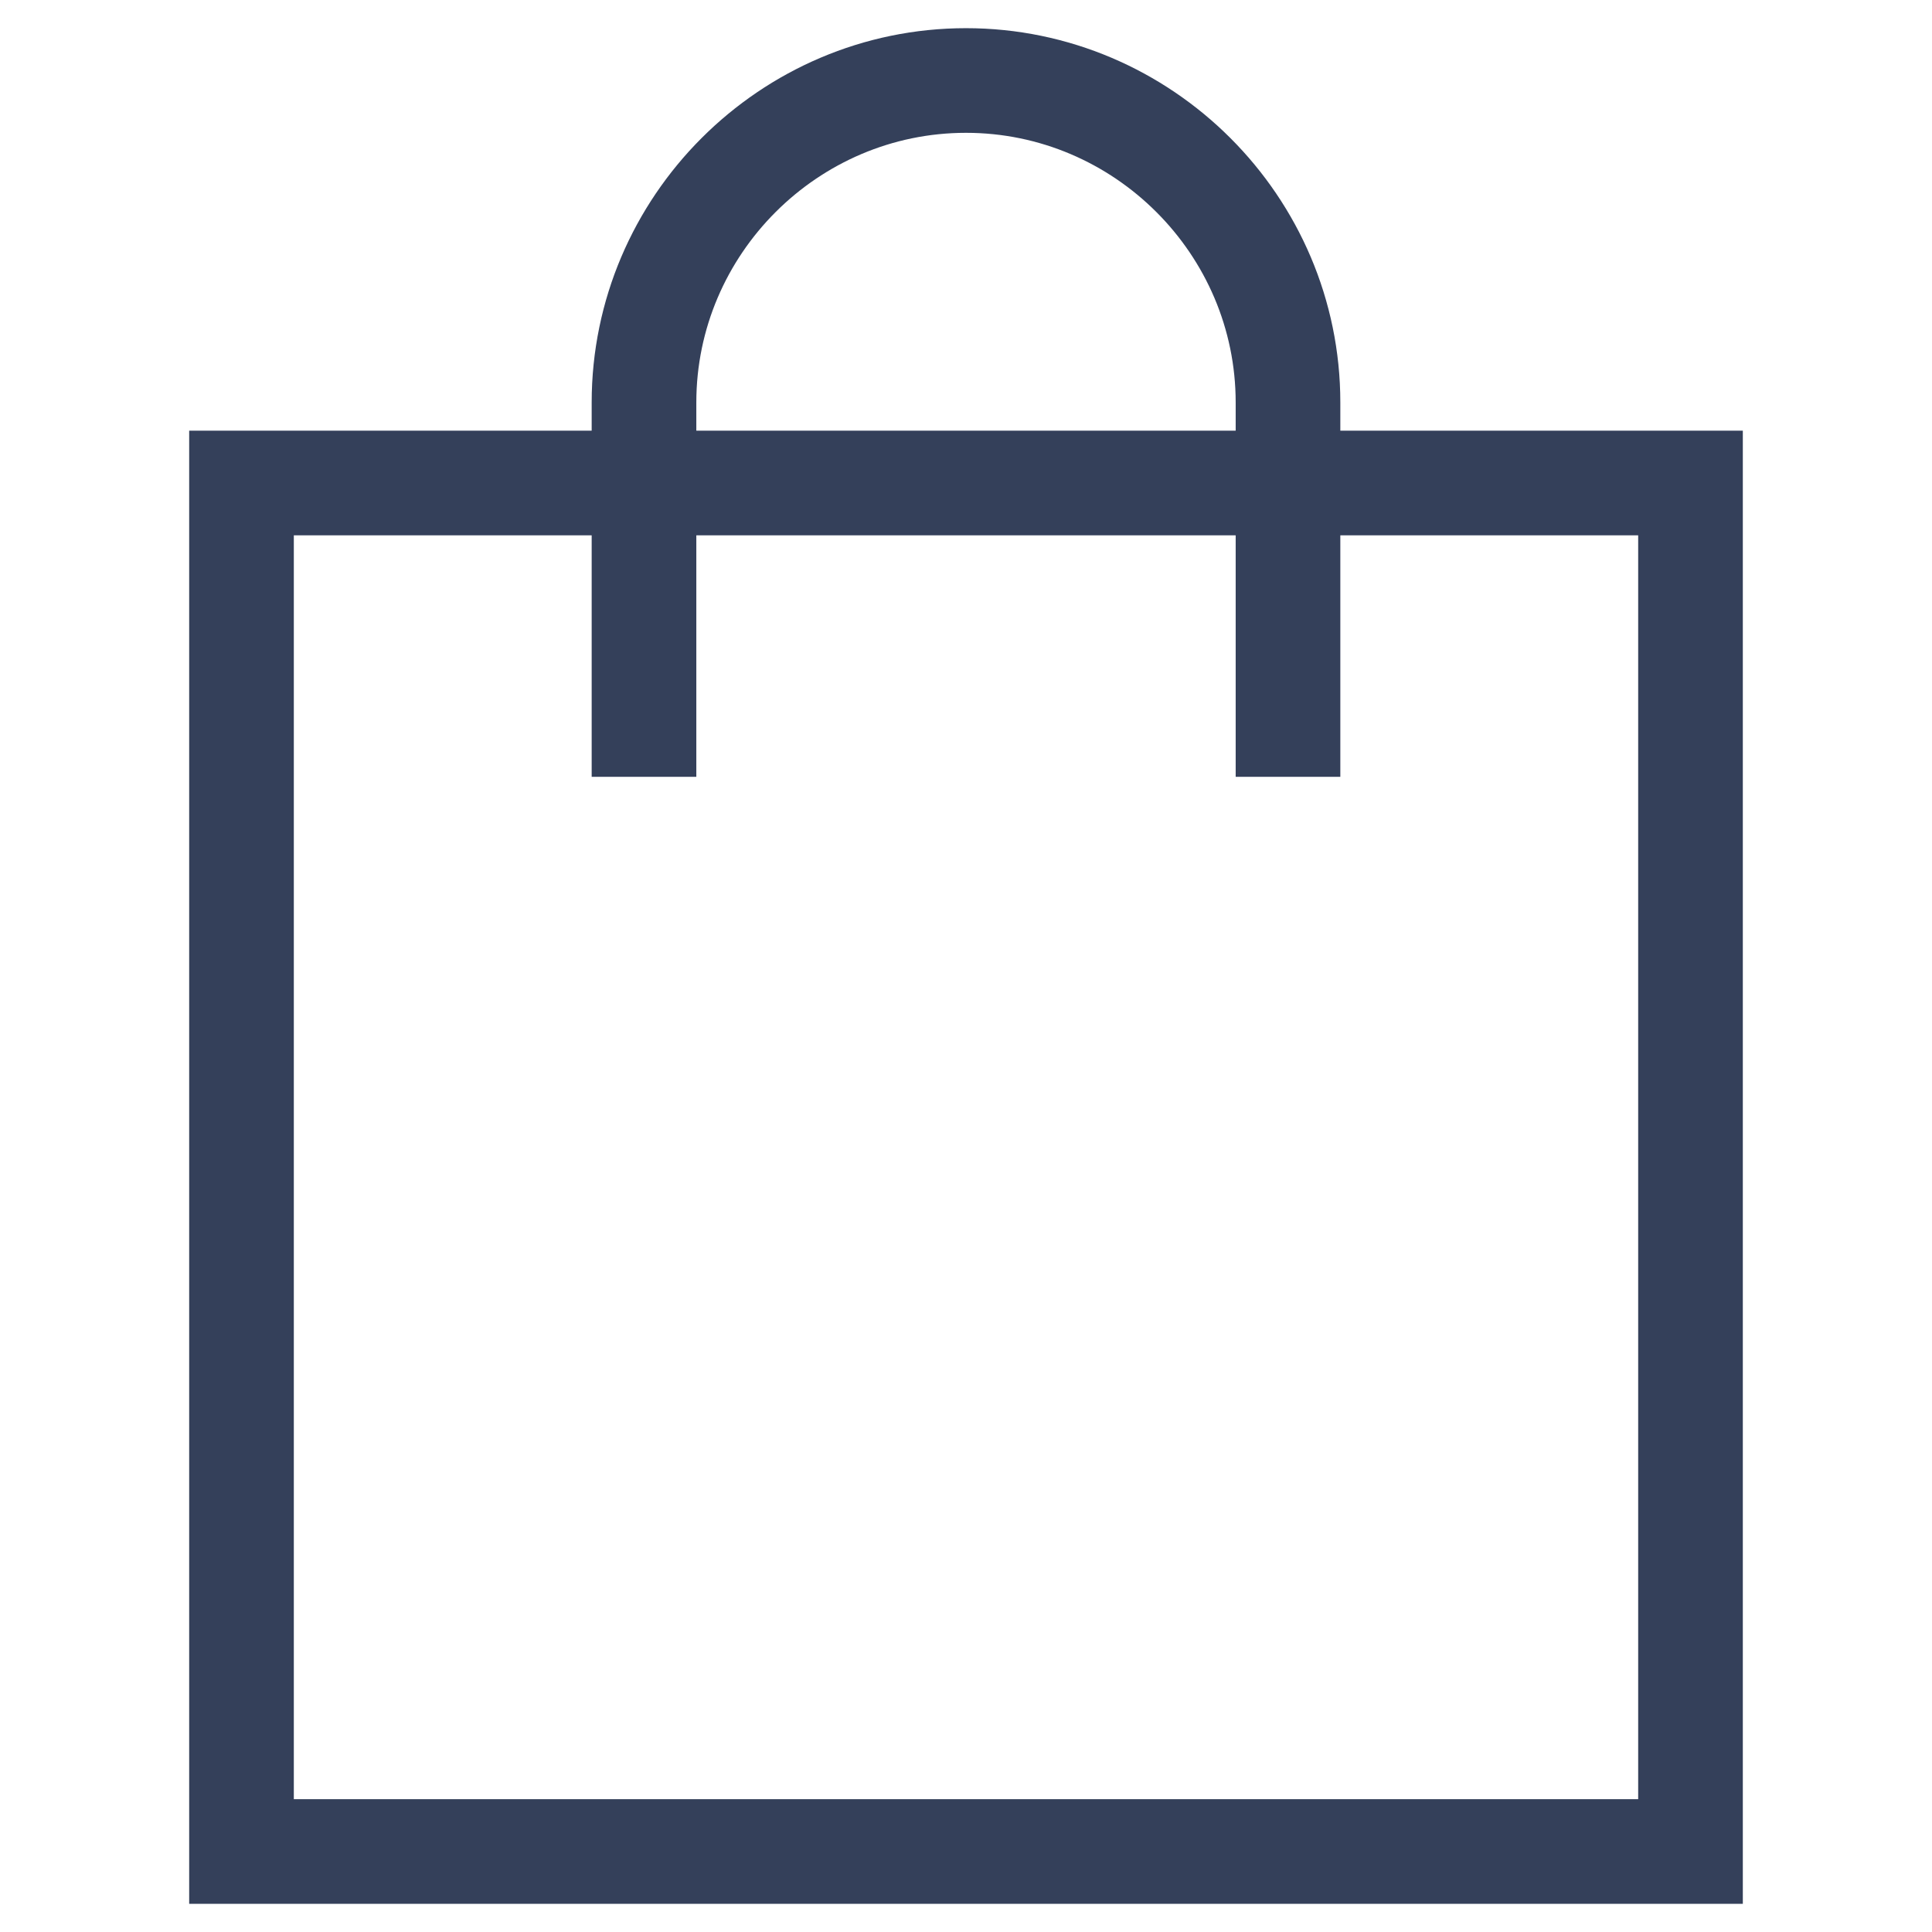
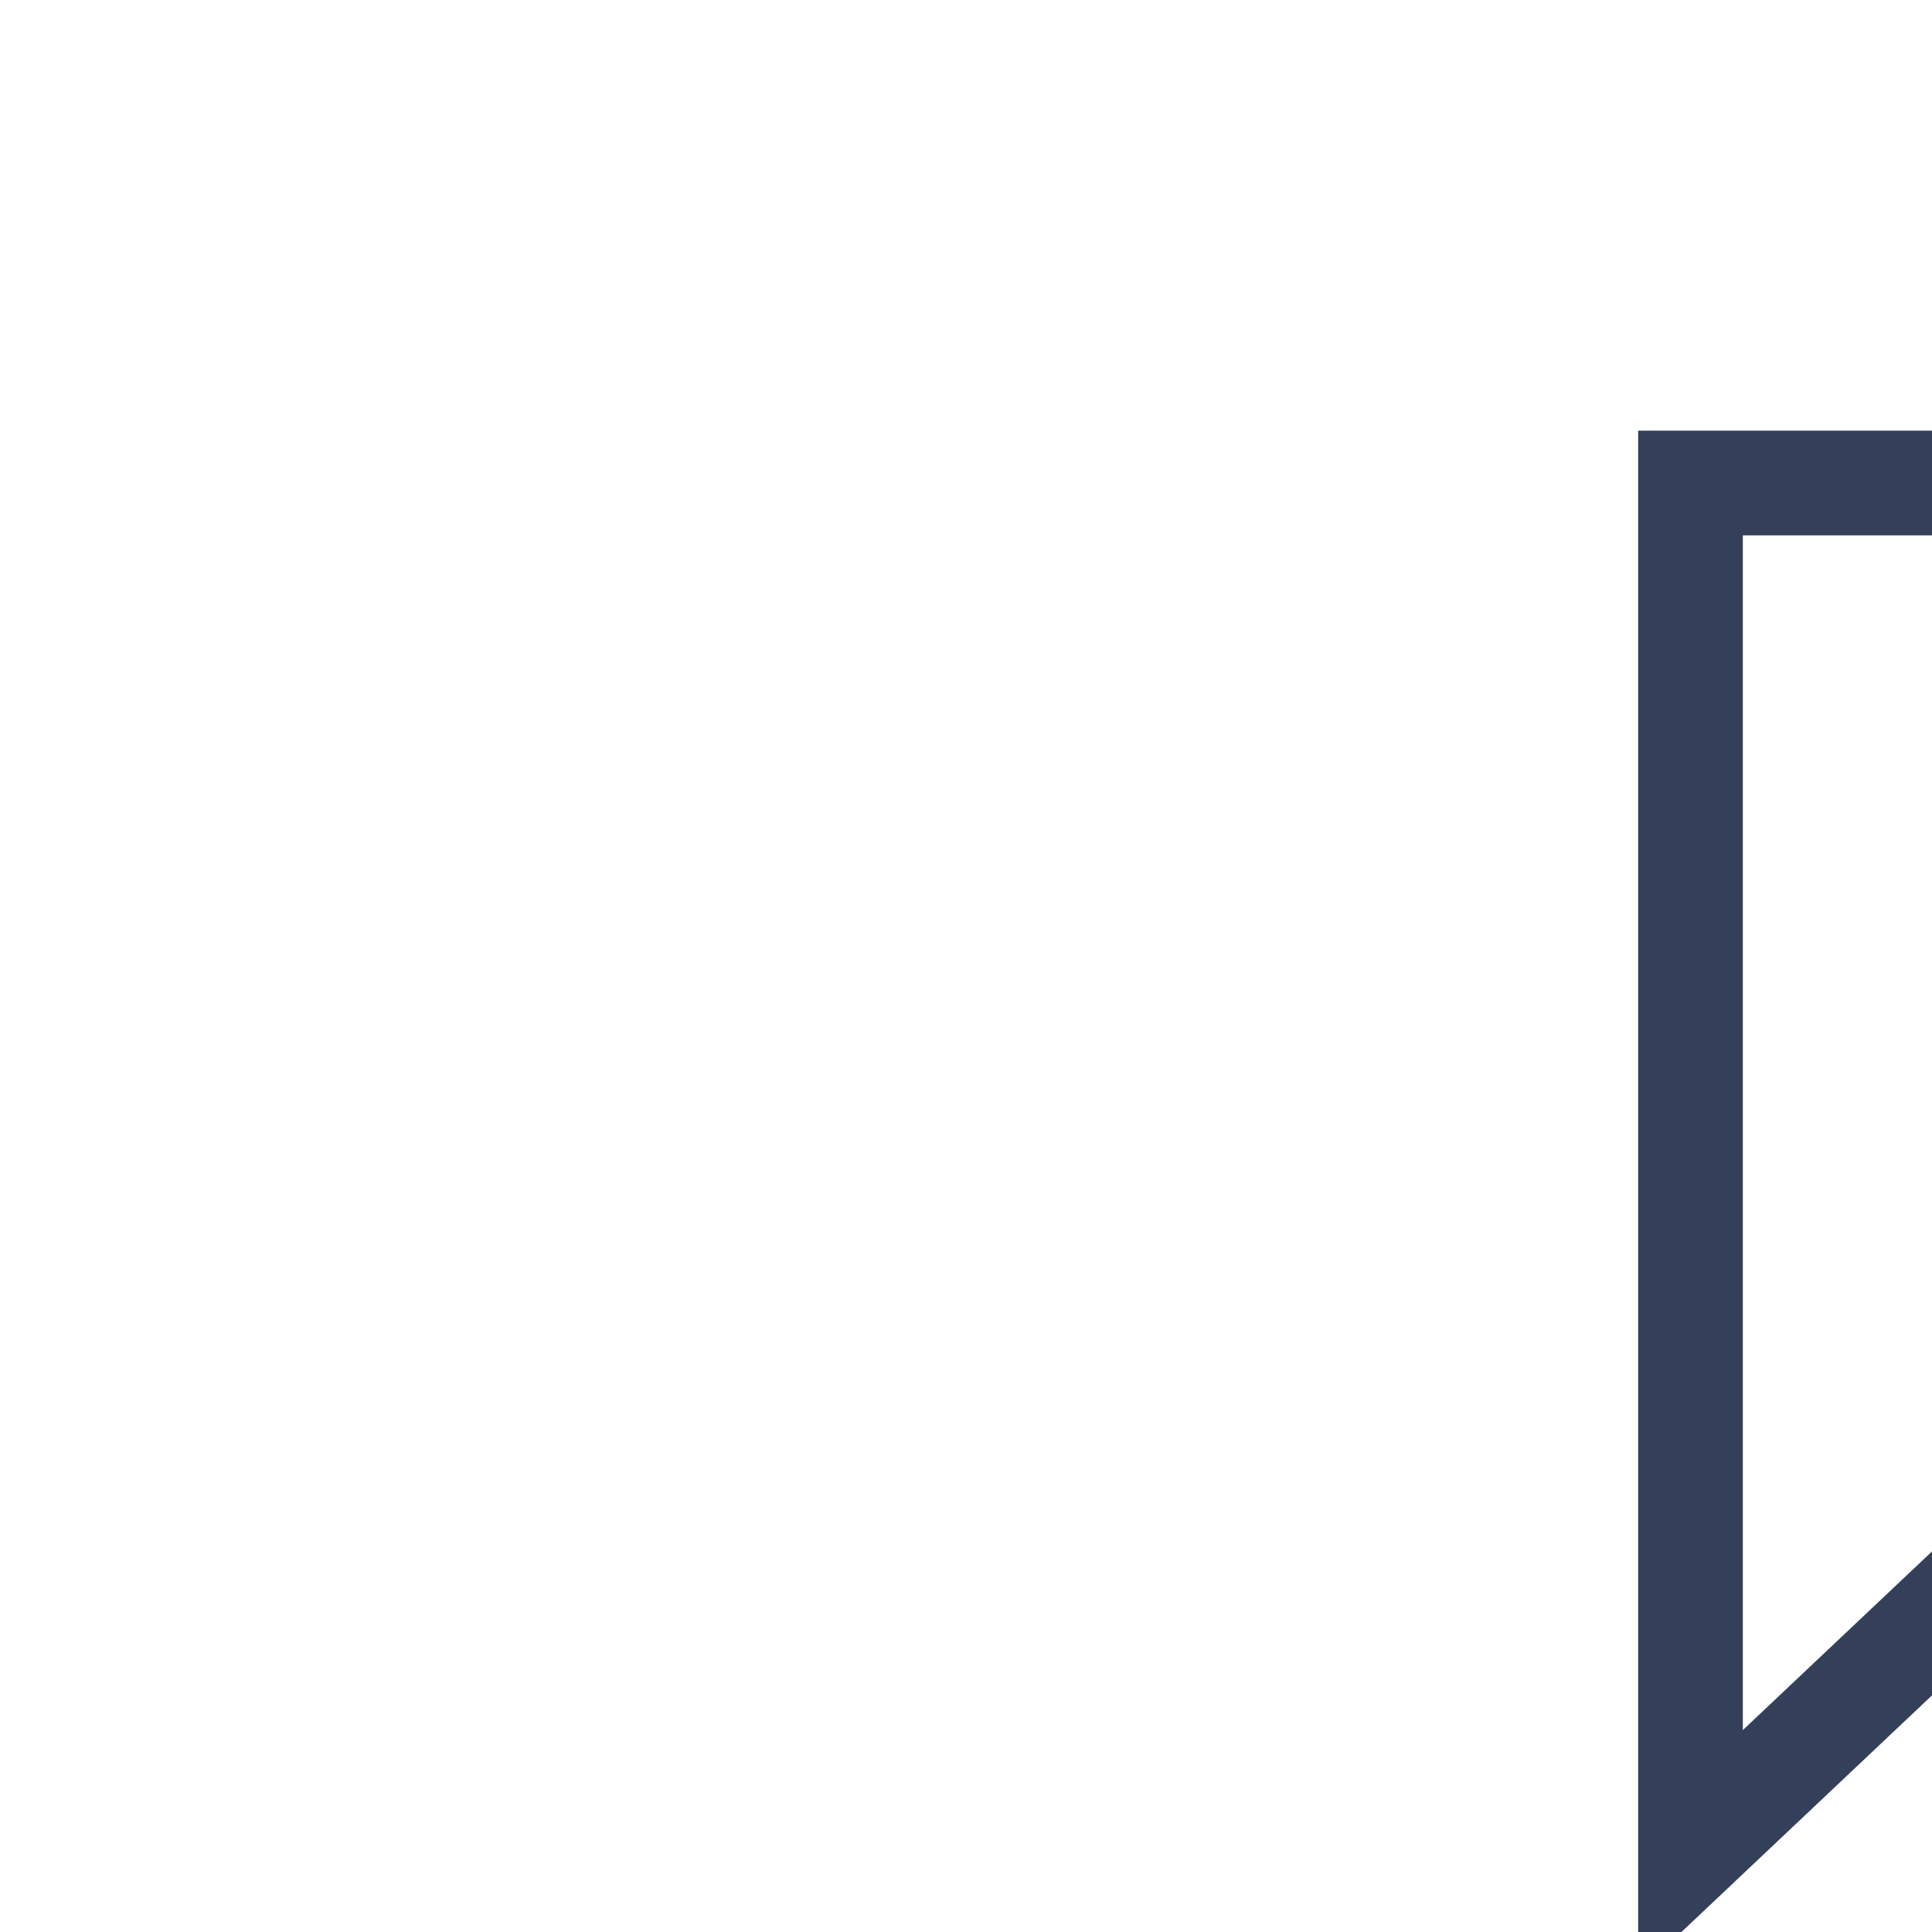
<svg xmlns="http://www.w3.org/2000/svg" fill="none" height="24" viewBox="0 0 24 24" width="24">
  <g stroke="#34405a" stroke-linecap="square" stroke-miterlimit="10" stroke-width="1.3">
-     <path d="m21 23h-18v-17h18z" />
-     <path d="m8 9v-4c0-2.2 1.8-4 4-4s4 1.8 4 4v4" />
+     <path d="m21 23v-17h18z" />
  </g>
</svg>